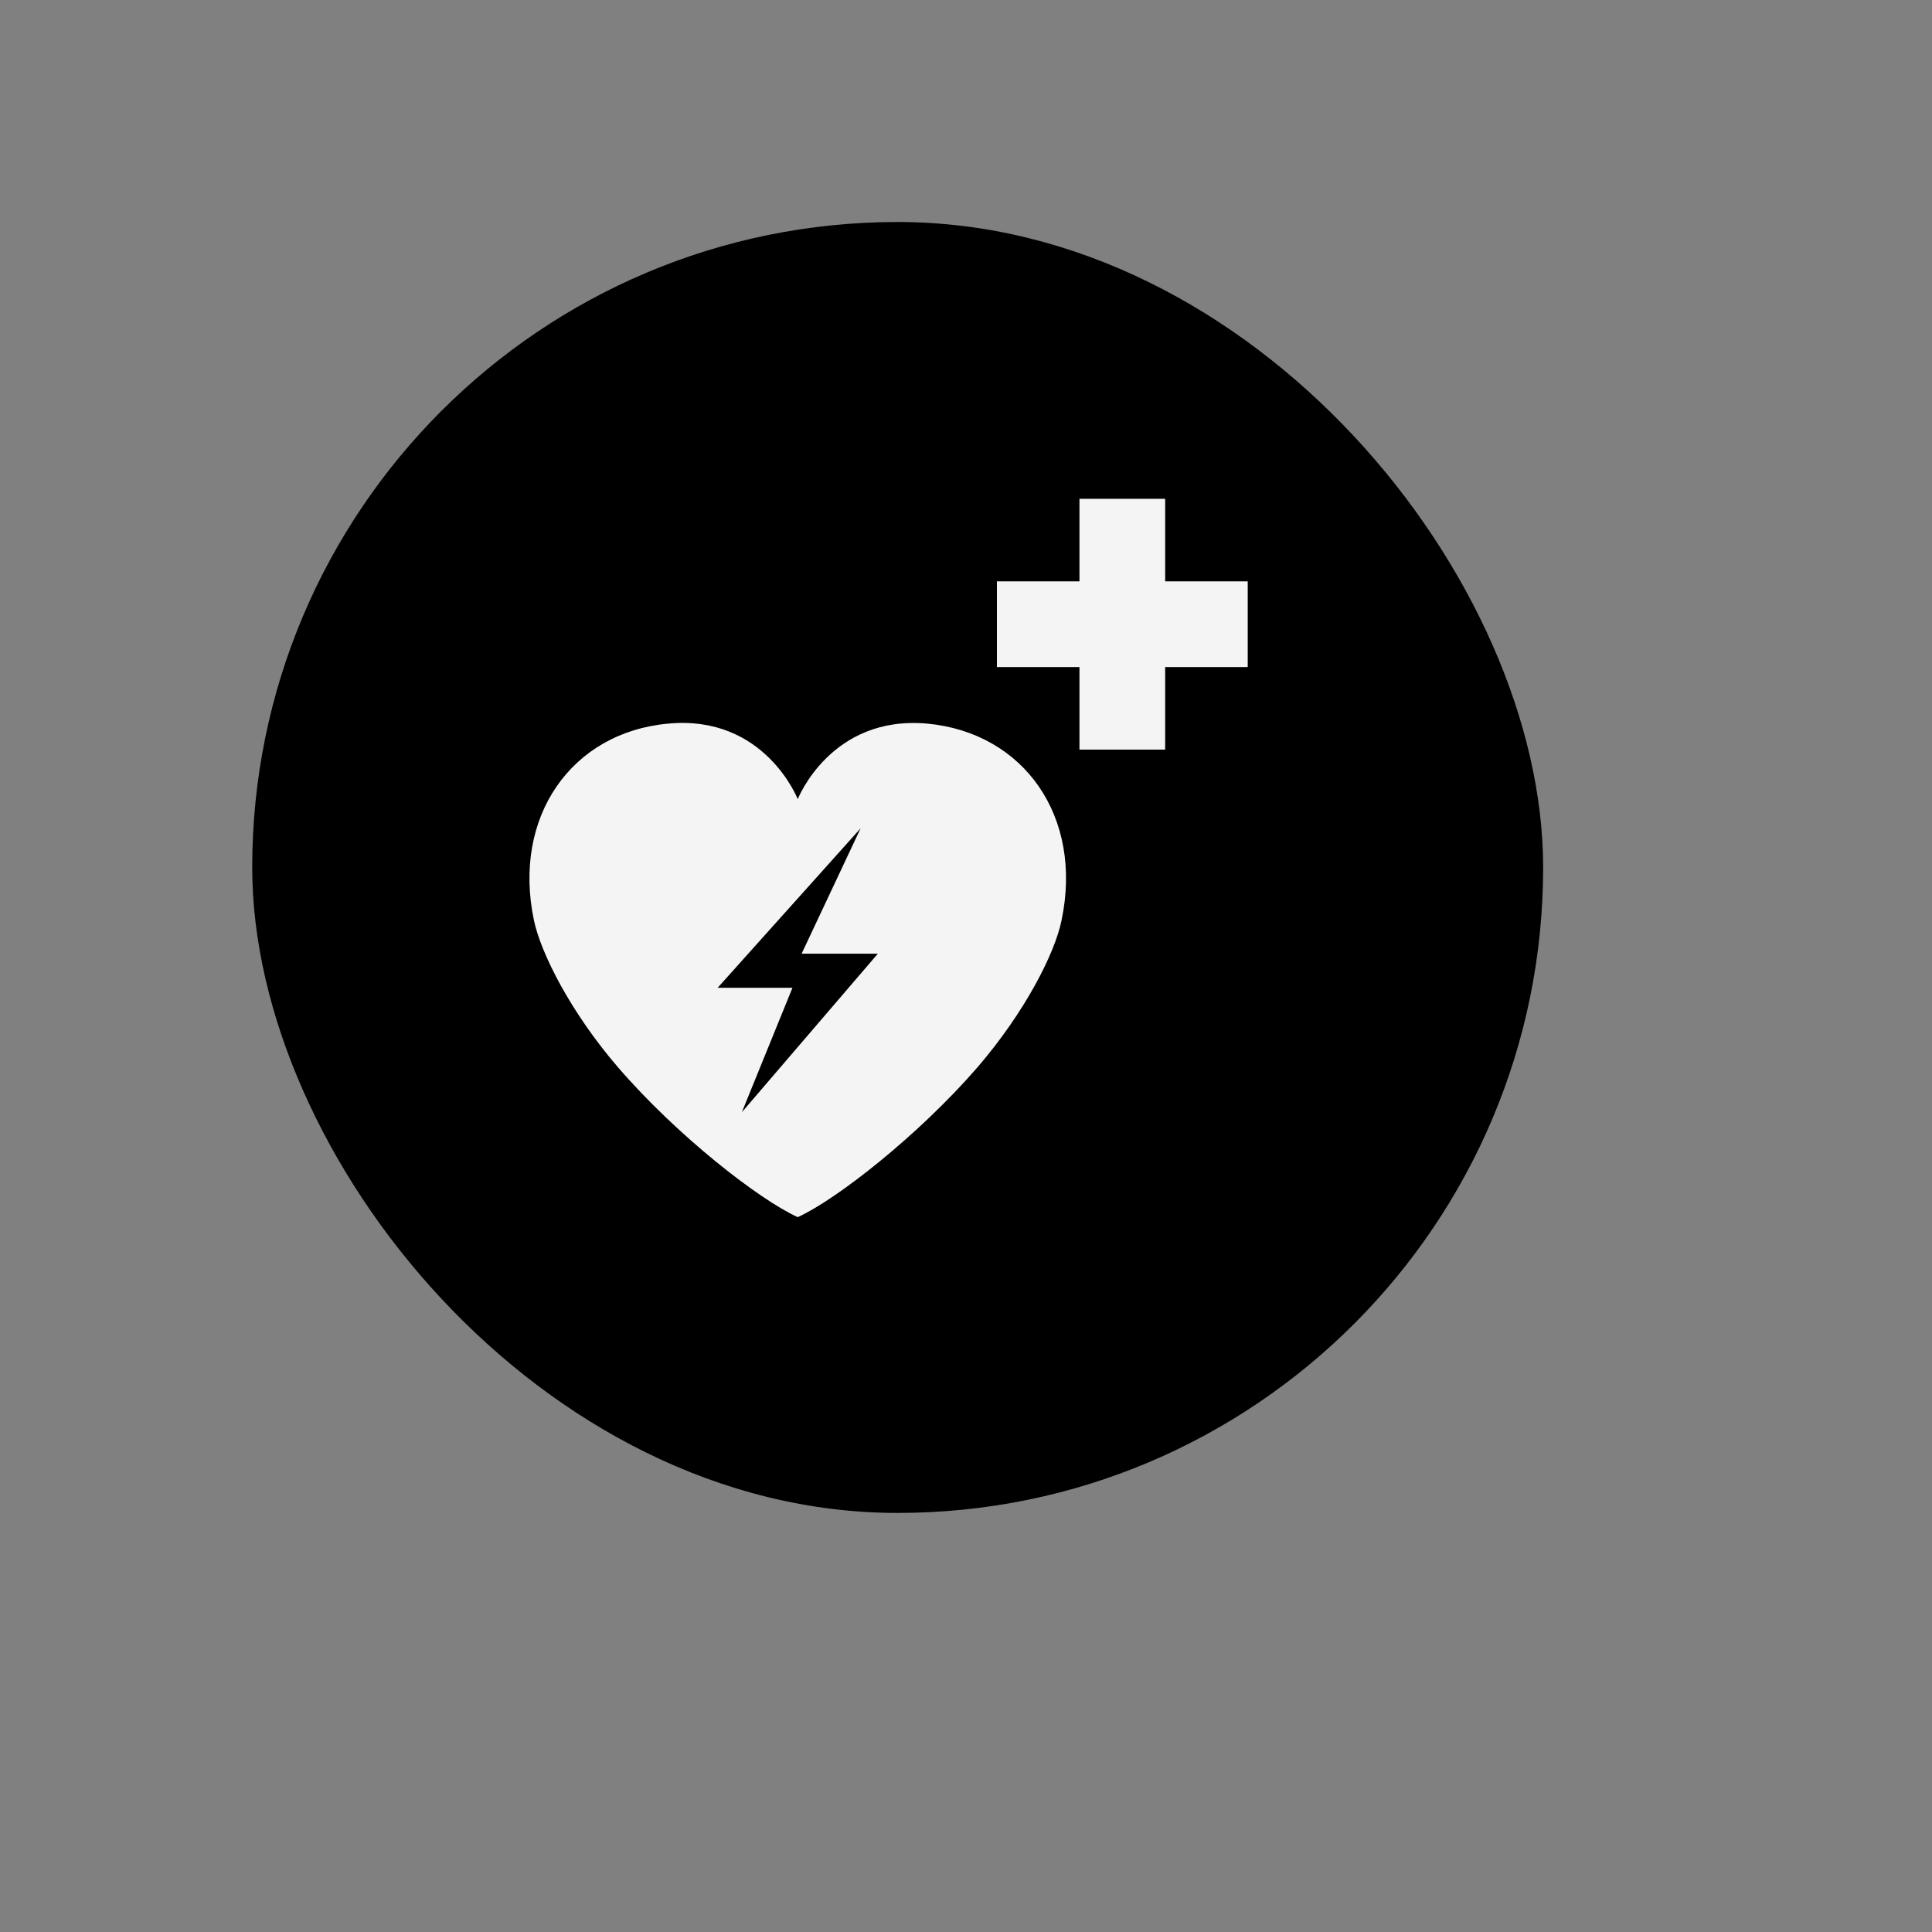
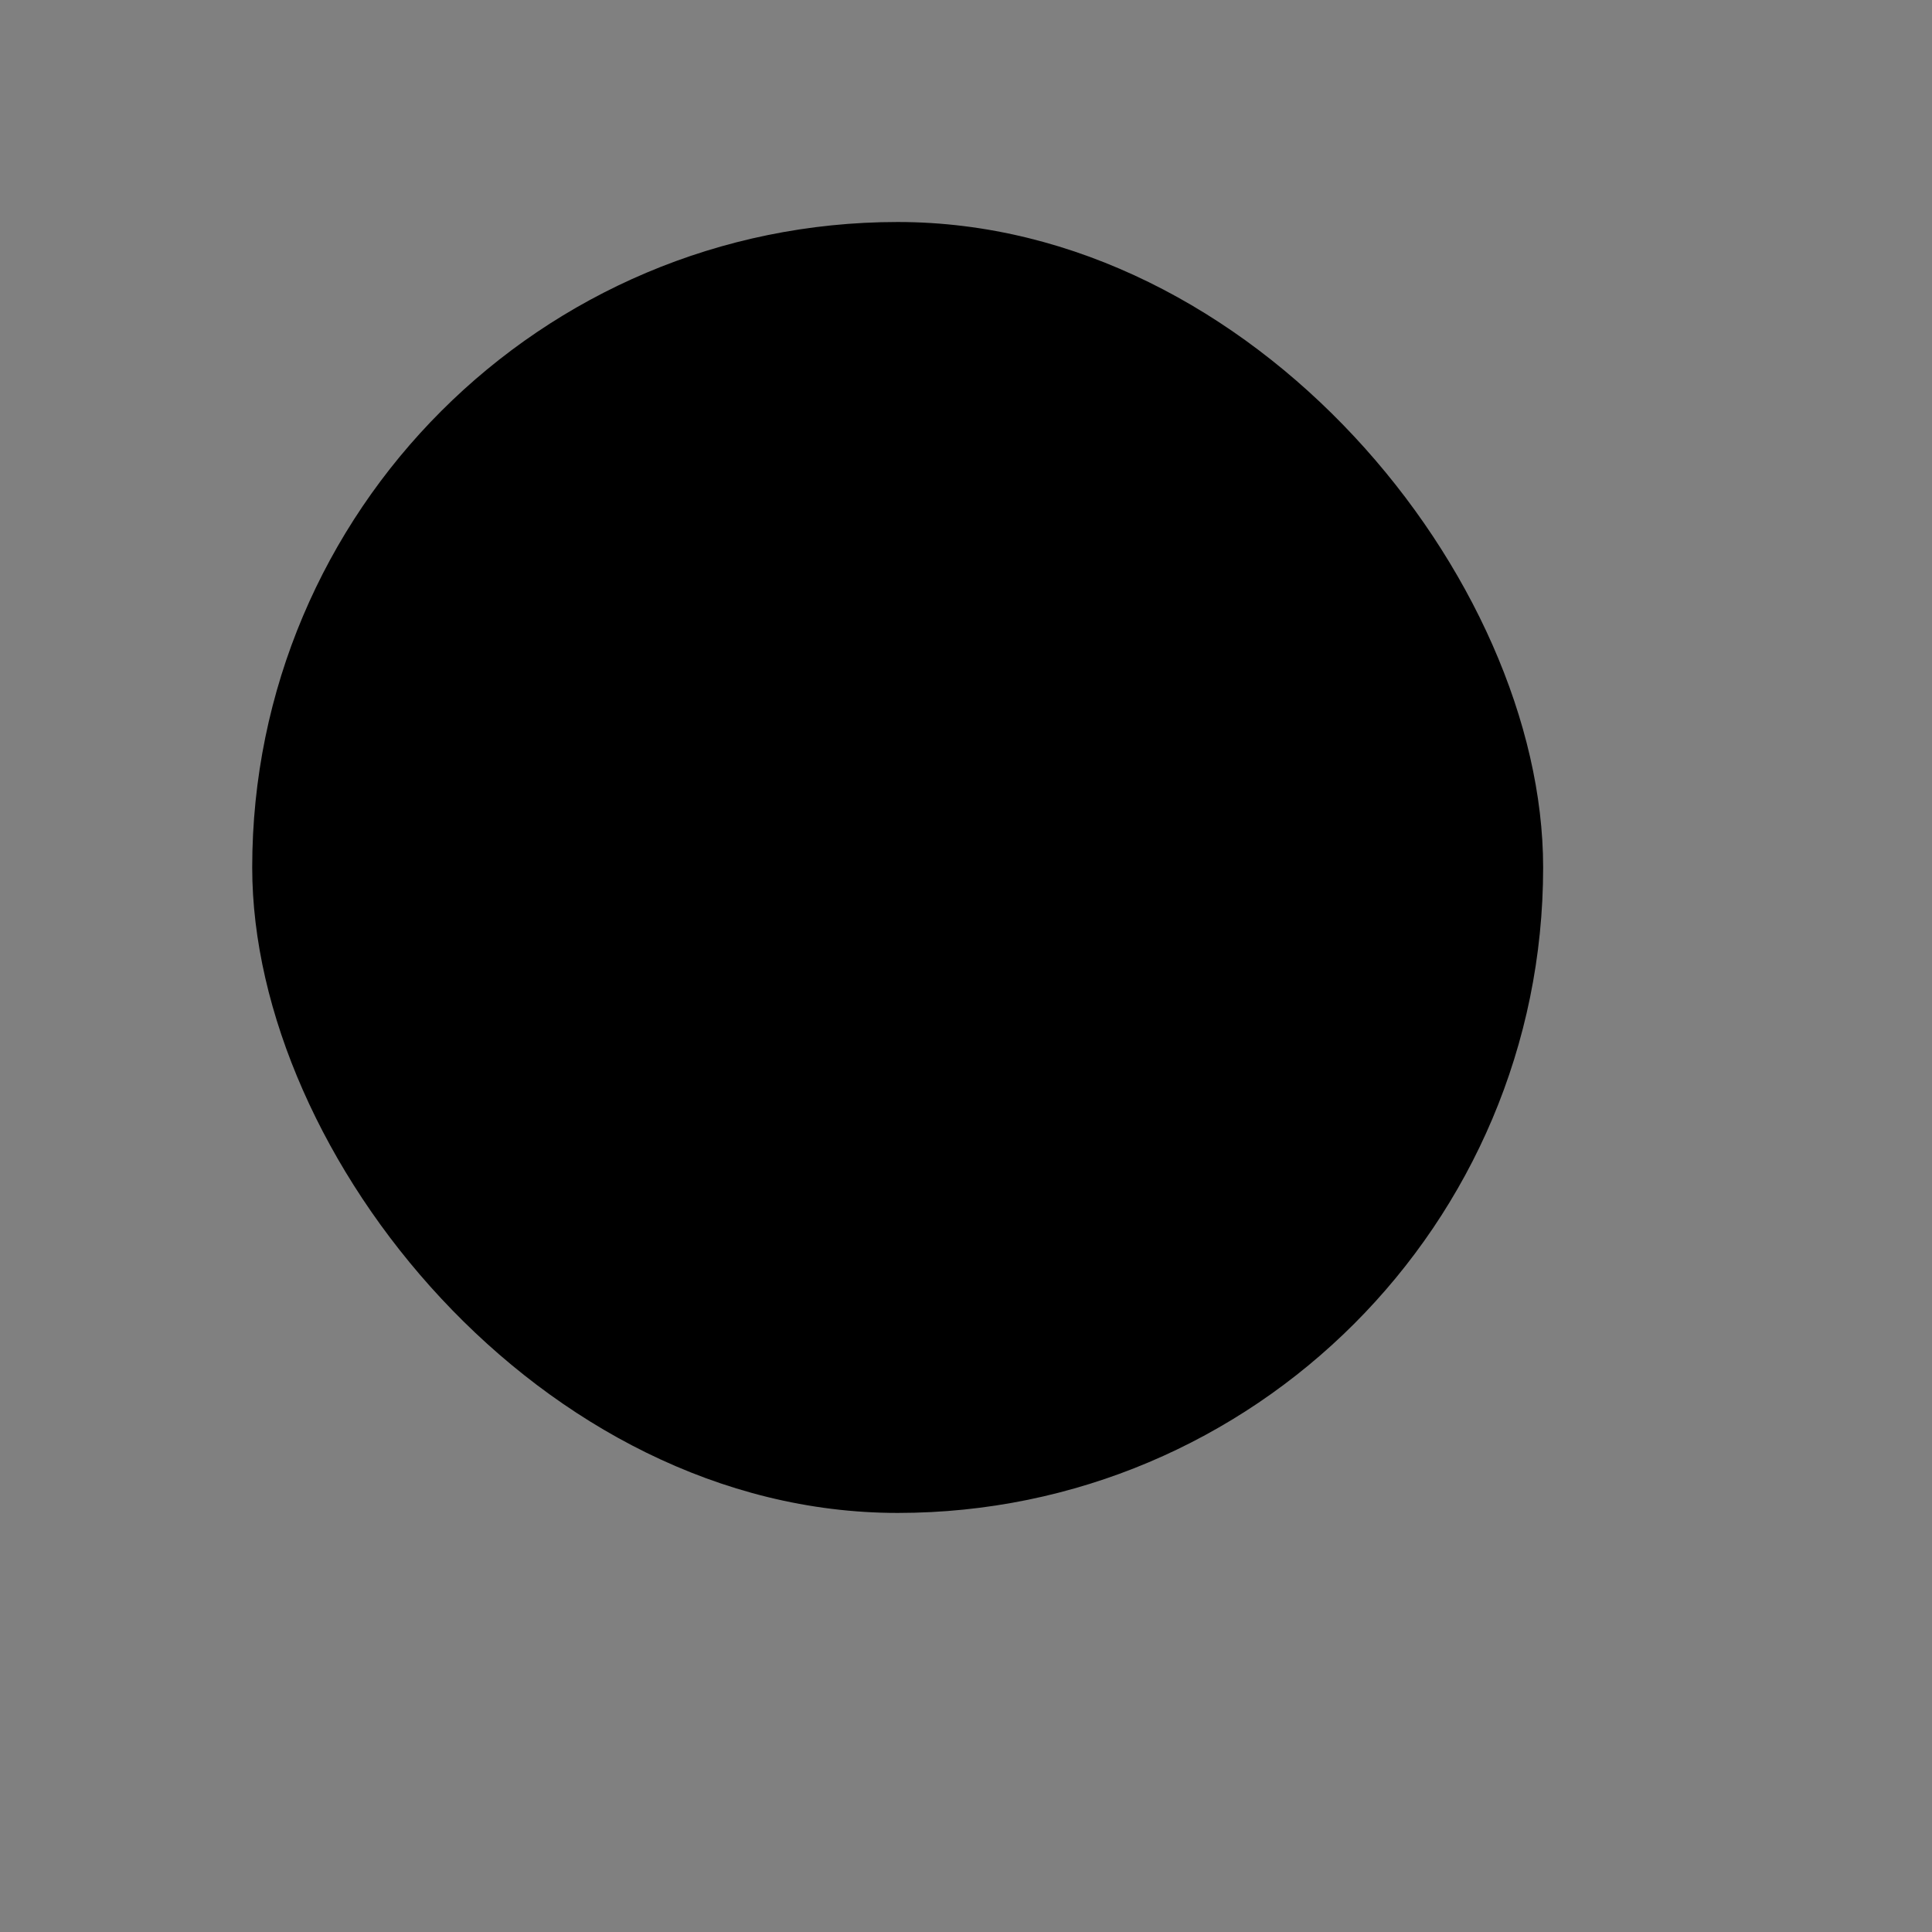
<svg xmlns="http://www.w3.org/2000/svg" xmlns:xlink="http://www.w3.org/1999/xlink" id="Text" viewBox="0 0 55 55">
  <rect x="0" y="0" width="55" height="55" fill="#808080" stroke="none" />
  <defs>
    <style>
      .cls-1 {
        fill: #f4f4f4;
      }
    </style>
    <symbol id="form-basic" viewBox="0 0 105 105">
      <rect x="0" y="0" width="105" height="105" rx="52.5" ry="52.5" />
    </symbol>
    <symbol id="form-navigation-inactive" viewBox="0 0 105 105">
      <use width="105" height="105" xlink:href="#form-basic" />
    </symbol>
  </defs>
  <use width="105" height="105" transform="translate(7.18 6.32) scale(.35)" xlink:href="#form-navigation-inactive" />
  <g id="content">
-     <polygon class="cls-1" points="35.52 16.55 33.17 16.55 33.17 14.2 30.73 14.2 30.73 16.55 28.38 16.55 28.38 18.99 30.73 18.99 30.73 21.34 33.17 21.34 33.17 18.99 35.52 18.99 35.52 16.55" />
-     <path class="cls-1" d="M26.4,20.6c-2.75-.25-3.69,2.15-3.69,2.15h0s-.94-2.41-3.69-2.15c-2.75.25-4.44,2.65-3.82,5.6.2.94,1.04,2.61,2.39,4.18,1.68,1.95,4.02,3.77,5.12,4.27h0c1.1-.5,3.44-2.33,5.12-4.27,1.35-1.57,2.2-3.24,2.39-4.18.62-2.95-1.07-5.34-3.82-5.6ZM21.12,31.66l1.44-3.54h-2.13l4.07-4.54-1.68,3.57h2.17l-3.86,4.5Z" />
-   </g>
+     </g>
</svg>